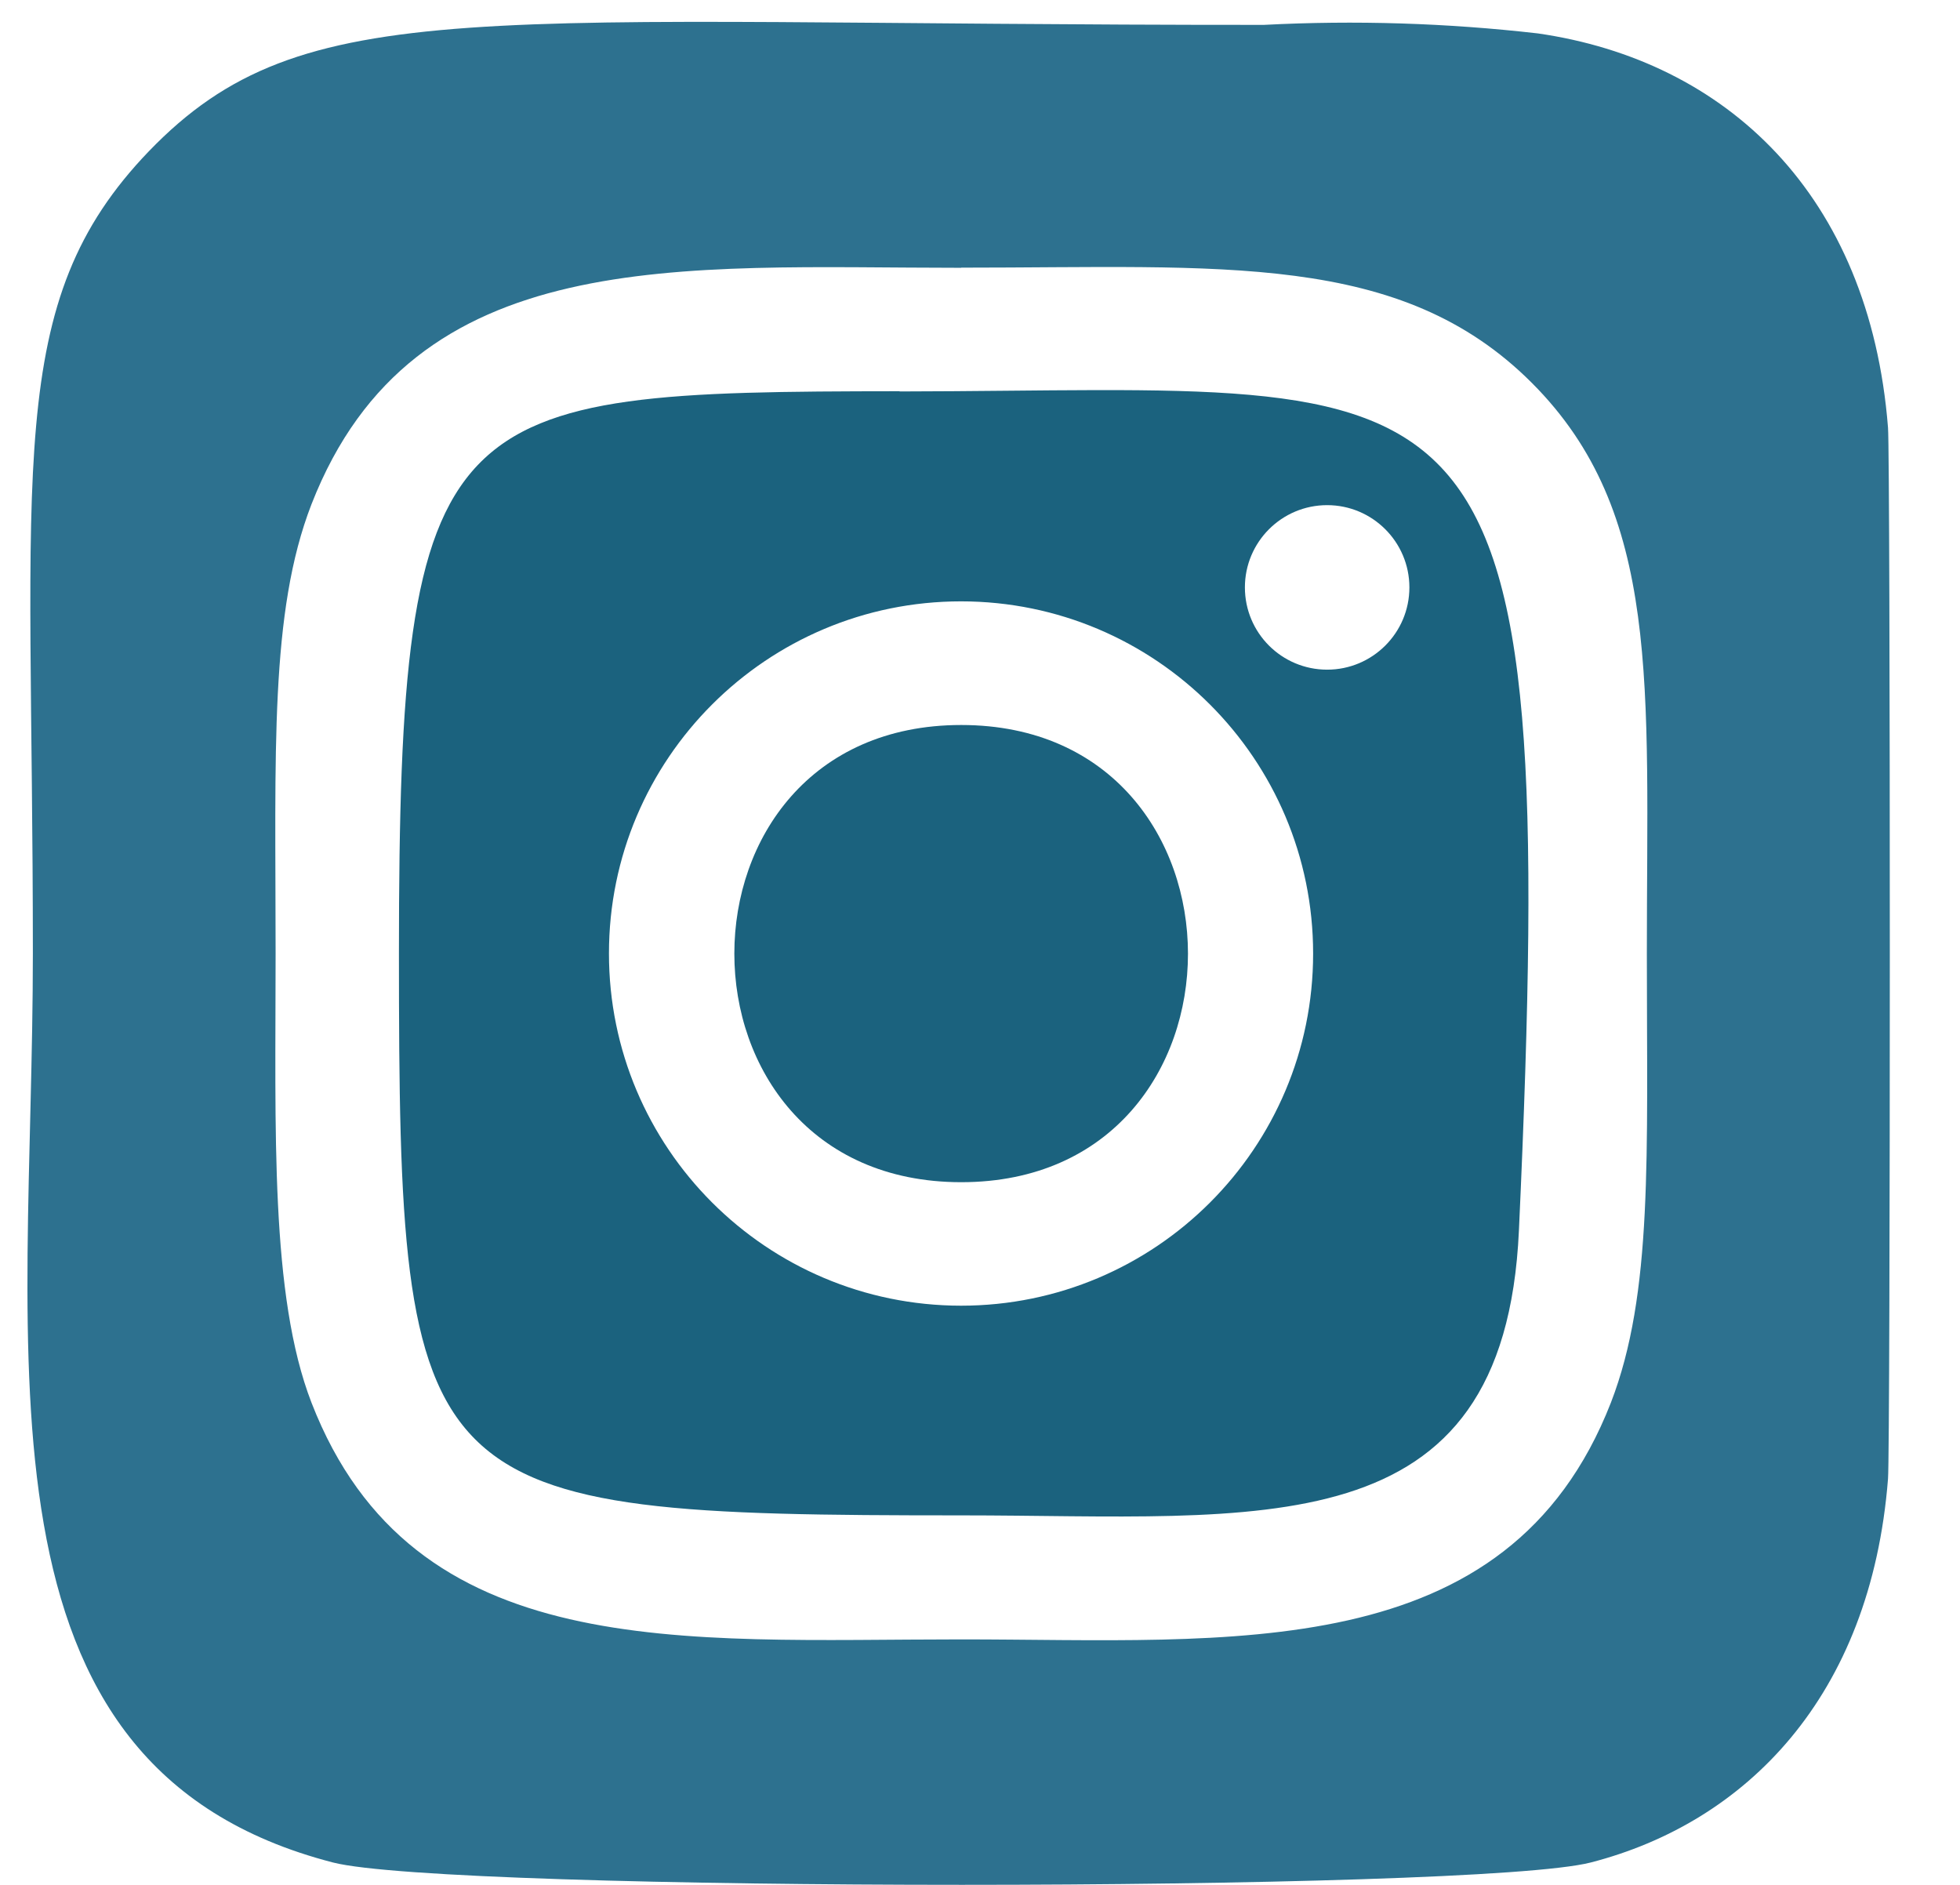
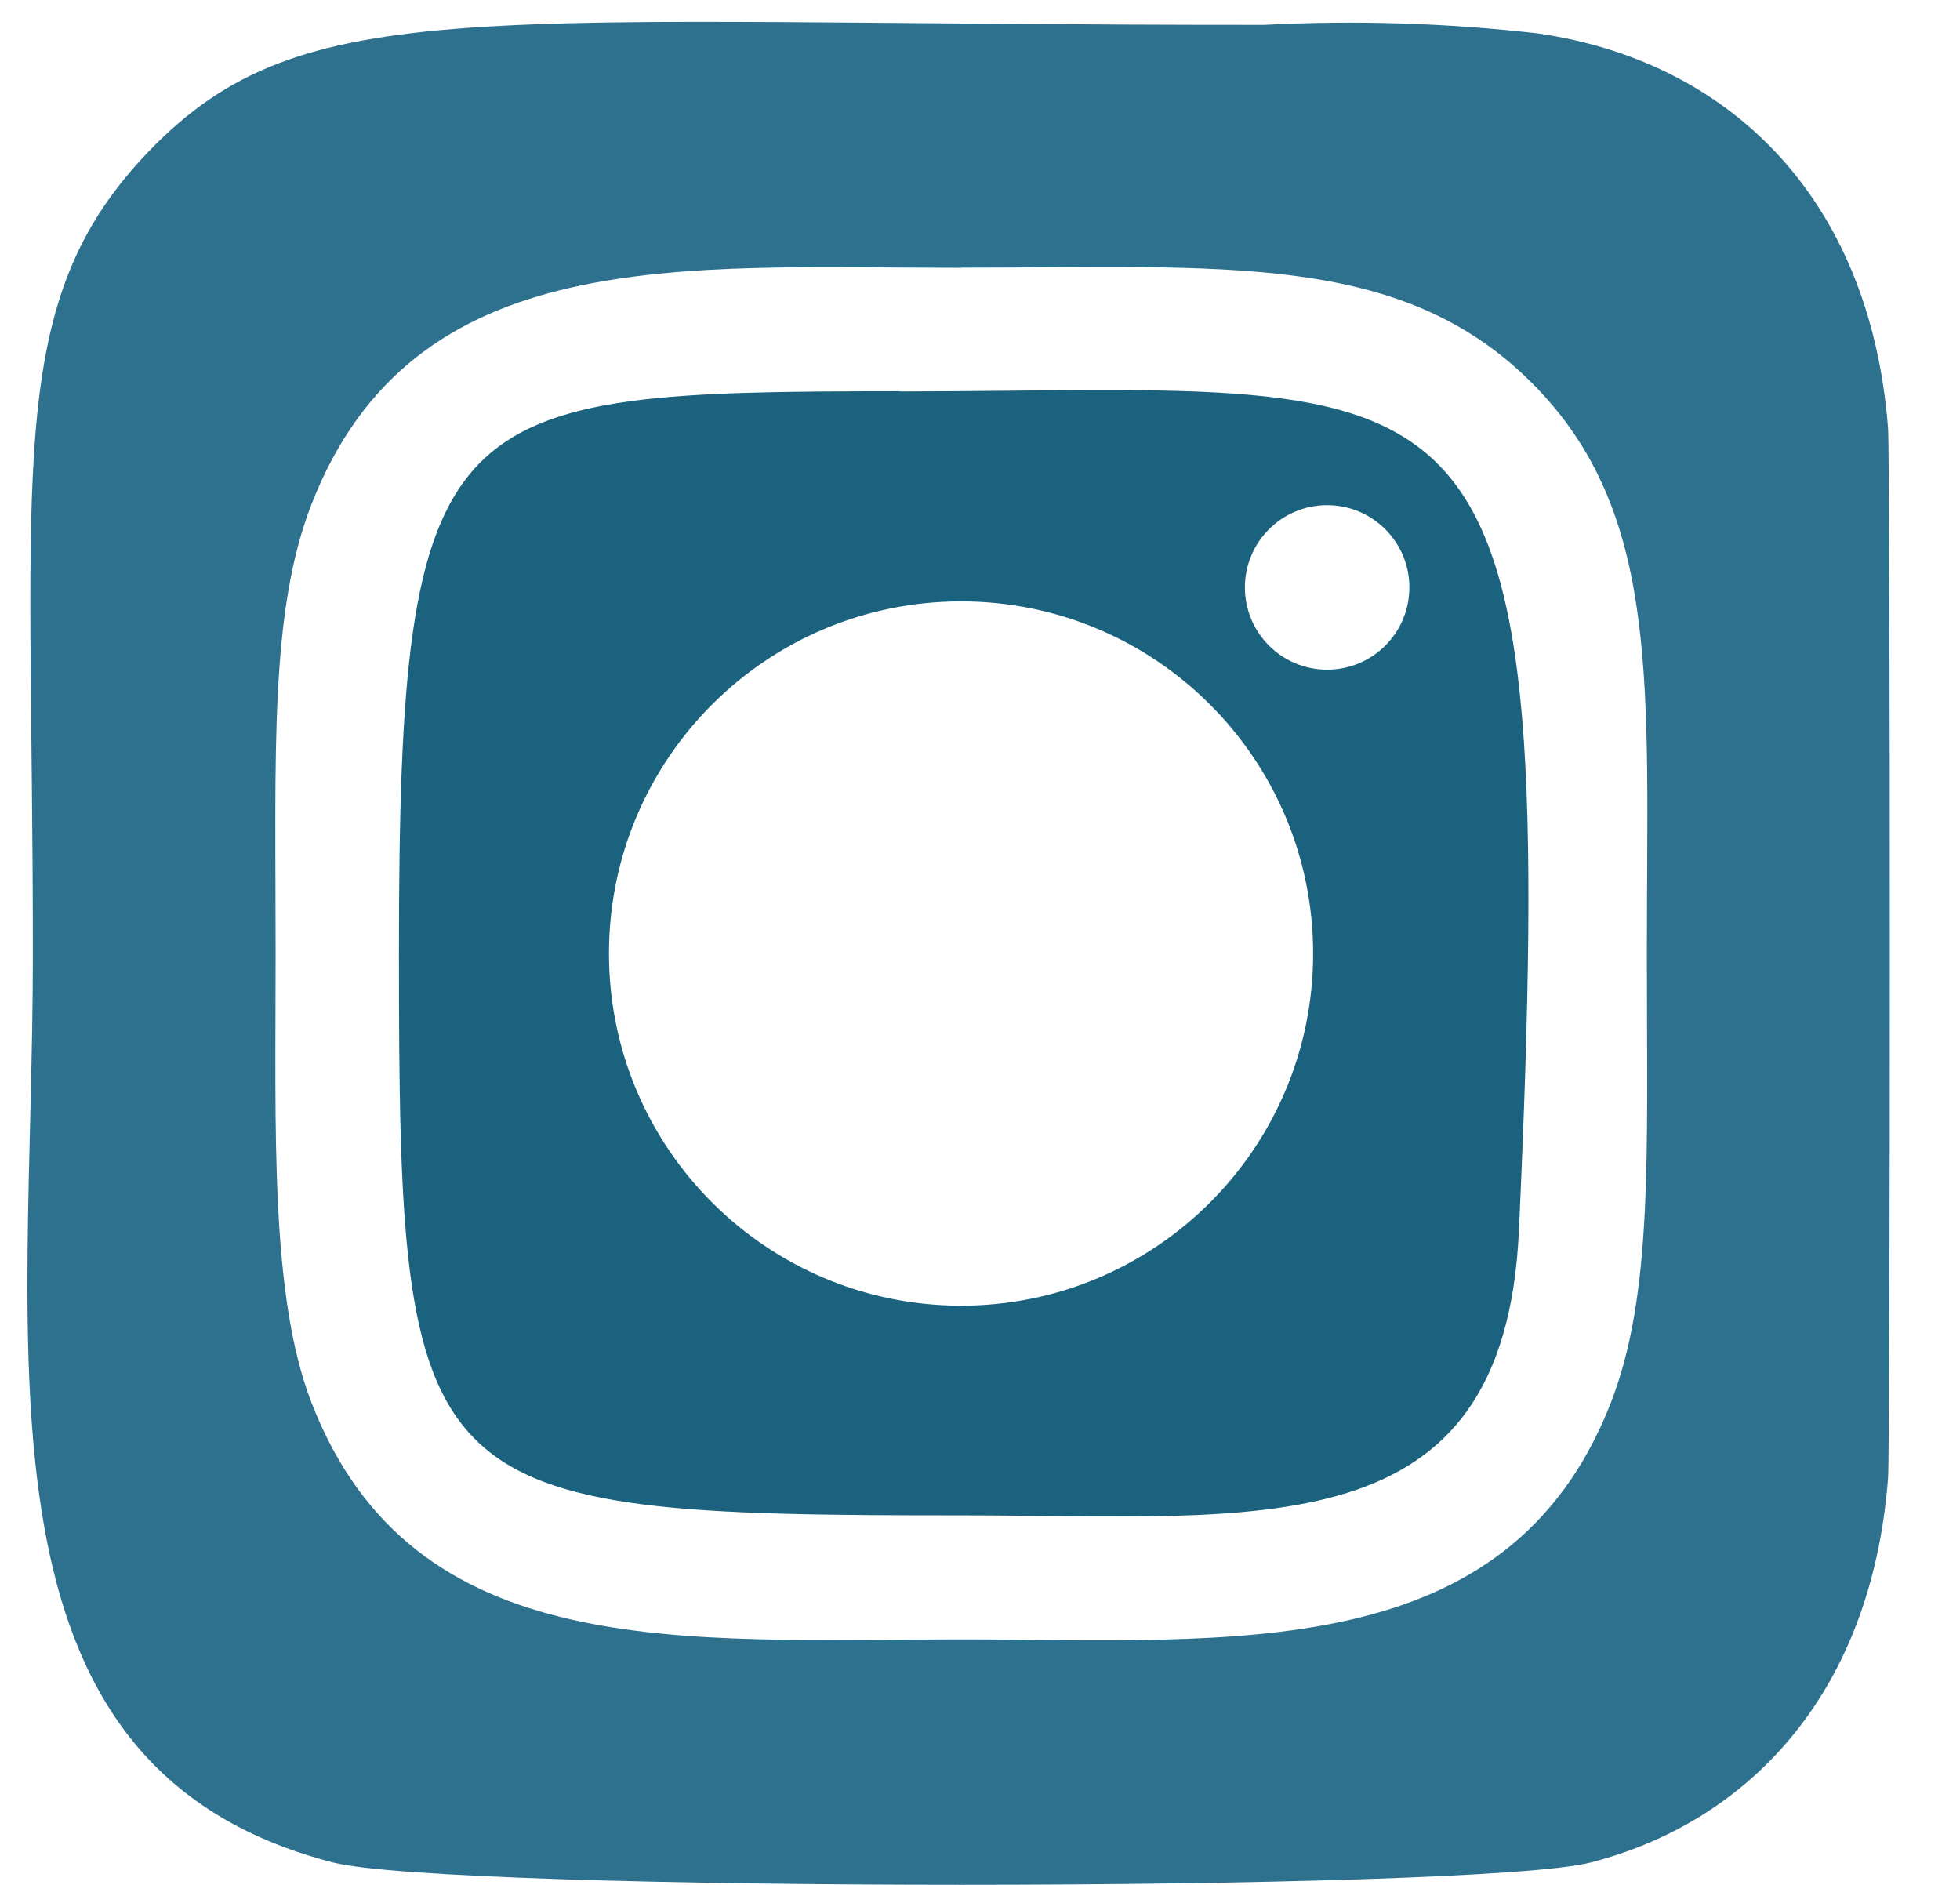
<svg xmlns="http://www.w3.org/2000/svg" width="26" height="25" viewBox="0 0 26 25" fill="none">
-   <path d="M11.935 5.192L11.931 5.189C5.868 5.195 5.292 5.309 5.292 12.642C5.292 19.892 5.501 20.099 12.748 20.099C16.722 20.099 19.956 20.566 20.149 16.32C20.699 4.316 19.709 5.179 11.935 5.192ZM17.419 12.648C17.419 15.228 15.327 17.318 12.748 17.318C10.168 17.316 8.077 15.225 8.078 12.645C8.078 10.066 10.171 7.976 12.749 7.976C15.329 7.977 17.419 10.069 17.419 12.647V12.648ZM17.605 8.882C17.002 8.882 16.514 8.394 16.514 7.791C16.514 7.189 17.002 6.7 17.605 6.7C18.207 6.7 18.696 7.189 18.696 7.791C18.696 8.394 18.207 8.882 17.605 8.882Z" fill="#1B627E" />
+   <path d="M11.935 5.192L11.931 5.189C5.868 5.195 5.292 5.309 5.292 12.642C5.292 19.892 5.501 20.099 12.748 20.099C16.722 20.099 19.956 20.566 20.149 16.32C20.699 4.316 19.709 5.179 11.935 5.192ZM17.419 12.648C17.419 15.228 15.327 17.318 12.748 17.318C10.168 17.316 8.077 15.225 8.078 12.645C8.078 10.066 10.171 7.976 12.749 7.976C15.329 7.977 17.419 10.069 17.419 12.647V12.648ZM17.605 8.882C17.002 8.882 16.514 8.394 16.514 7.791C16.514 7.189 17.002 6.7 17.605 6.7C18.207 6.7 18.696 7.189 18.696 7.791C18.696 8.394 18.207 8.882 17.605 8.882" fill="#1B627E" />
  <path d="M25.045 5.671C24.801 2.581 22.899 0.803 20.399 0.443C19.192 0.305 17.978 0.267 16.765 0.33C6.324 0.334 4.036 -0.131 1.975 2.006C0.039 4.019 0.436 6.153 0.436 12.641C0.436 18.027 -0.505 23.432 4.417 24.703C5.954 25.098 19.566 25.098 21.102 24.703C23.151 24.175 24.817 22.514 25.045 19.615C25.077 19.211 25.077 6.083 25.045 5.671ZM21.369 18.604C19.999 22.114 16.319 21.744 12.751 21.744C9.047 21.744 5.479 22.076 4.132 18.604C3.581 17.182 3.656 14.985 3.656 12.647C3.656 9.983 3.575 8.122 4.132 6.688C5.485 3.221 9.024 3.552 12.751 3.552V3.55C16.213 3.55 18.574 3.332 20.319 5.077C22.042 6.8 21.846 9.092 21.846 12.647C21.846 15.324 21.929 17.158 21.369 18.604Z" fill="#2D718F" />
-   <path d="M12.751 9.616C8.739 9.616 8.737 15.68 12.751 15.68C16.765 15.68 16.758 9.616 12.751 9.616Z" fill="#1B627E" />
</svg>